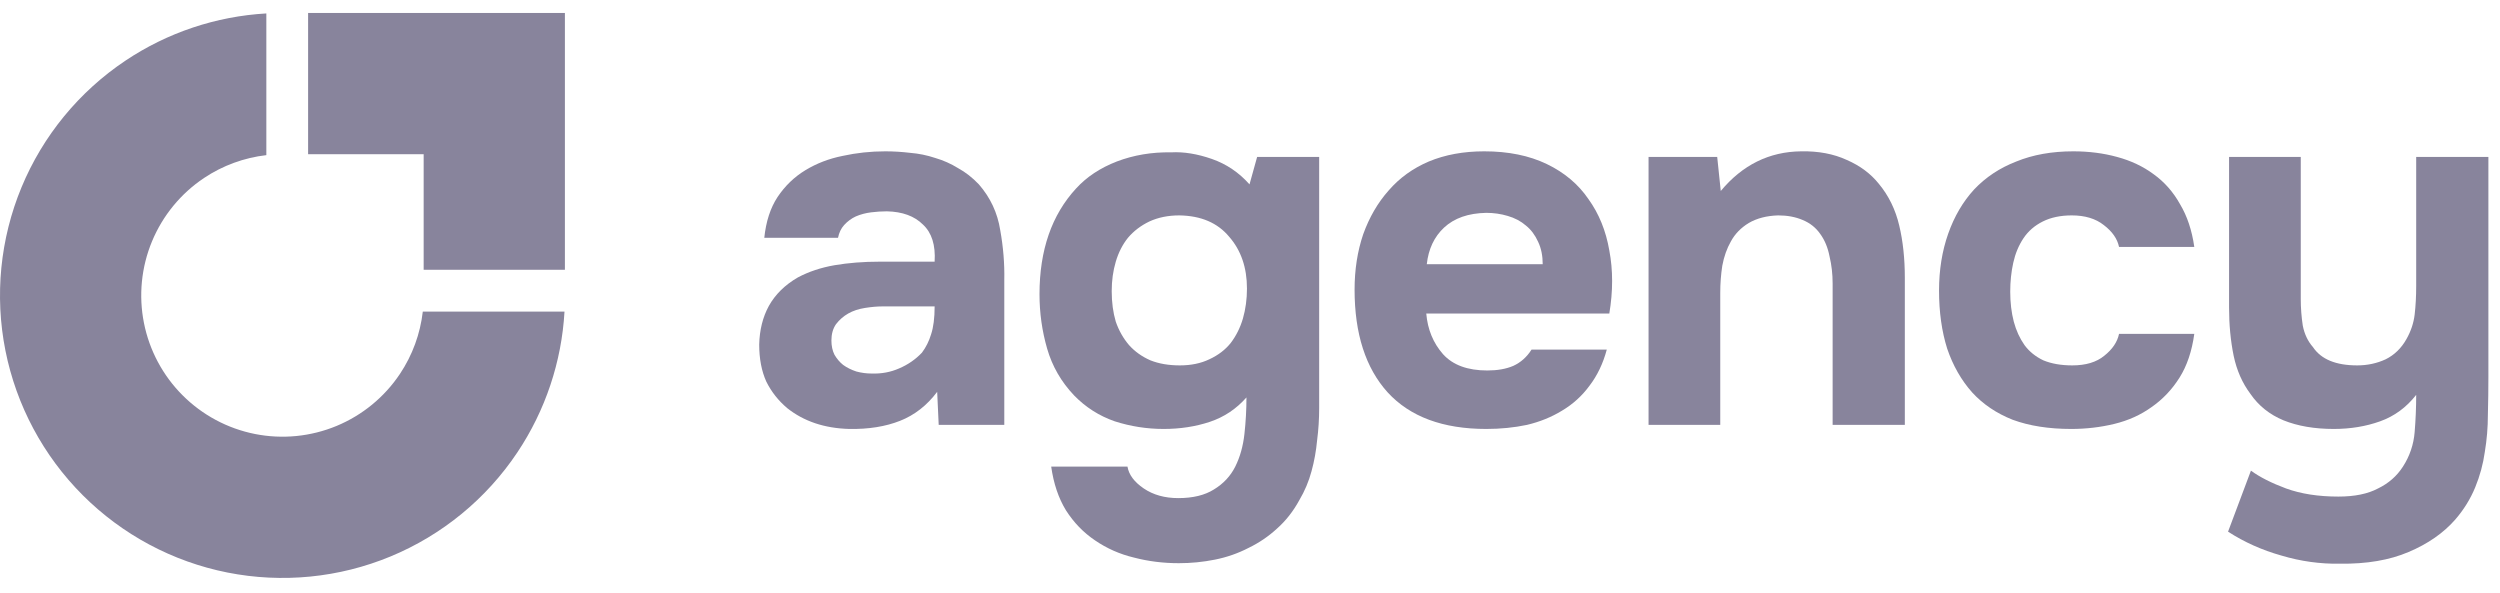
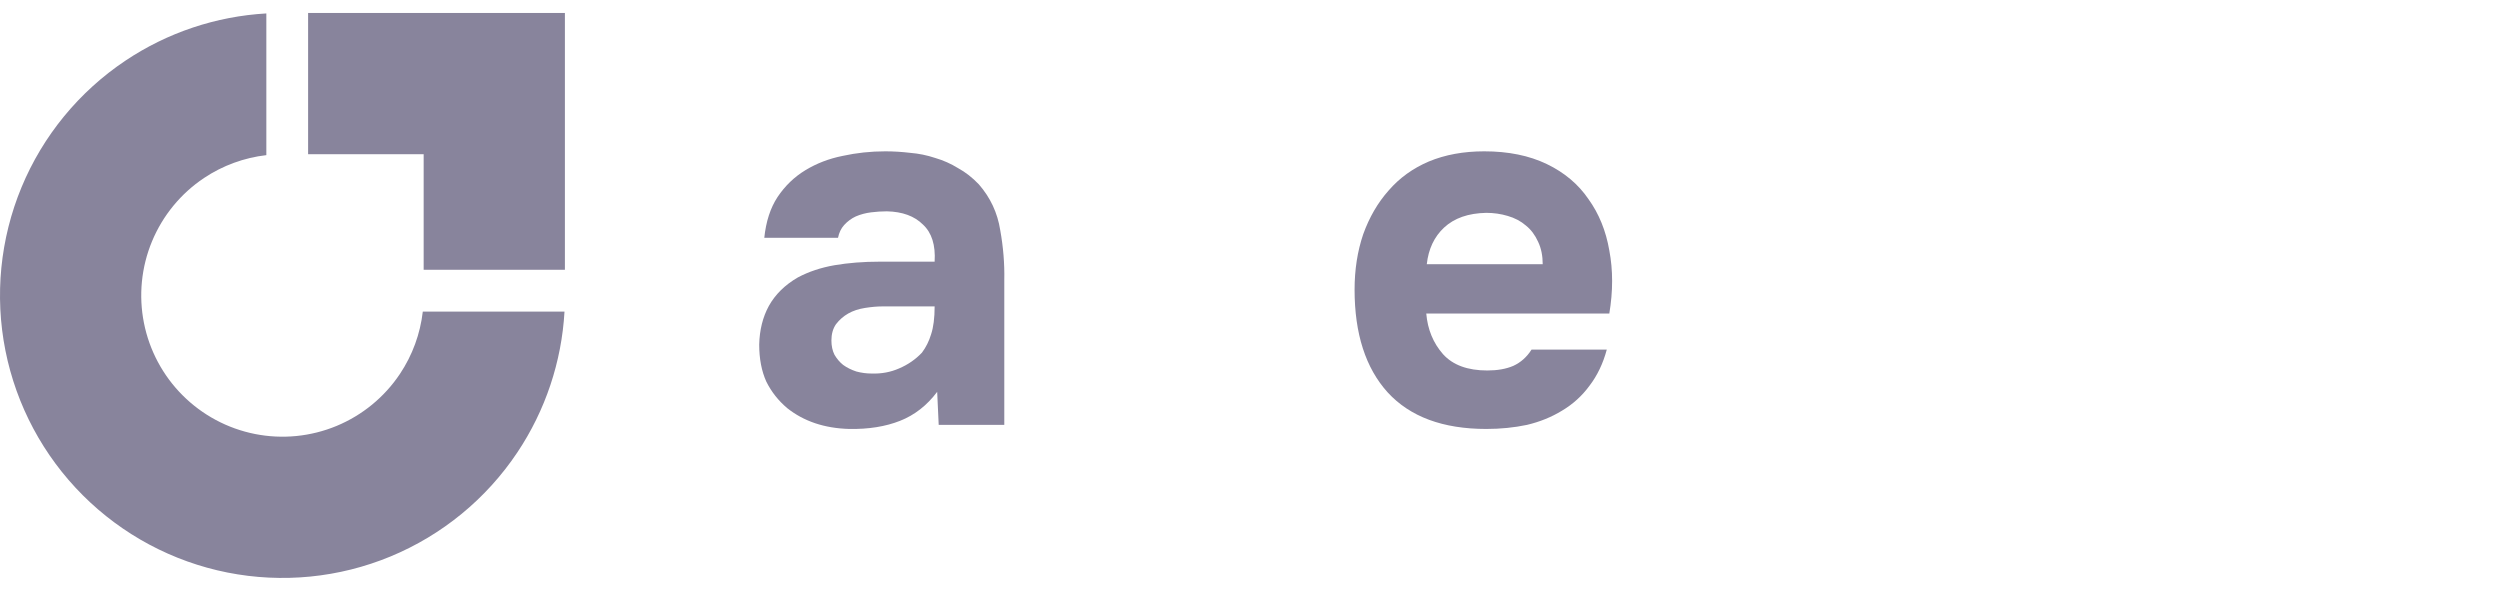
<svg xmlns="http://www.w3.org/2000/svg" width="177" height="42" viewBox="0 0 177 42" fill="none">
-   <path d="M170.13 33.034C170.61 32.29 170.886 31.474 170.958 30.586C171.03 29.698 171.066 28.822 171.066 27.958C170.37 28.846 169.518 29.47 168.51 29.83C167.502 30.19 166.41 30.37 165.234 30.37C163.866 30.37 162.678 30.166 161.67 29.758C160.686 29.35 159.906 28.726 159.33 27.886C158.754 27.118 158.358 26.218 158.142 25.186C157.926 24.13 157.818 22.99 157.818 21.766V11.11H162.894V21.154C162.894 21.802 162.942 22.438 163.038 23.062C163.158 23.662 163.398 24.166 163.758 24.574C164.334 25.438 165.378 25.87 166.89 25.87C167.61 25.87 168.282 25.726 168.906 25.438C169.53 25.126 170.022 24.646 170.382 23.998C170.694 23.446 170.886 22.87 170.958 22.27C171.03 21.646 171.066 20.974 171.066 20.254V11.11H176.178V26.698C176.178 27.562 176.166 28.45 176.142 29.362C176.142 30.25 176.07 31.126 175.926 31.99C175.806 32.854 175.578 33.694 175.242 34.51C174.906 35.326 174.438 36.082 173.838 36.778C172.998 37.738 171.894 38.506 170.526 39.082C169.182 39.658 167.562 39.934 165.666 39.91C164.274 39.934 162.894 39.742 161.526 39.334C160.158 38.95 158.898 38.386 157.746 37.642L159.366 33.322C159.99 33.778 160.818 34.198 161.85 34.582C162.906 34.966 164.142 35.158 165.558 35.158C166.71 35.158 167.646 34.966 168.366 34.582C169.11 34.222 169.698 33.706 170.13 33.034Z" fill="#88849C" />
-   <path d="M146.716 25.87C147.676 25.87 148.432 25.642 148.984 25.186C149.56 24.73 149.908 24.214 150.028 23.638H155.356C155.188 24.862 154.84 25.894 154.312 26.734C153.784 27.574 153.124 28.27 152.332 28.822C151.564 29.374 150.688 29.77 149.704 30.01C148.72 30.25 147.7 30.37 146.644 30.37C145.06 30.37 143.68 30.154 142.504 29.722C141.352 29.266 140.392 28.618 139.624 27.778C138.856 26.914 138.268 25.882 137.86 24.682C137.476 23.458 137.284 22.09 137.284 20.578C137.284 19.114 137.5 17.77 137.932 16.546C138.364 15.322 138.976 14.278 139.768 13.414C140.584 12.55 141.58 11.89 142.756 11.434C143.932 10.954 145.276 10.714 146.788 10.714C147.892 10.714 148.924 10.846 149.884 11.11C150.868 11.374 151.732 11.782 152.476 12.334C153.244 12.886 153.868 13.594 154.348 14.458C154.852 15.298 155.188 16.306 155.356 17.482H150.028C149.908 16.906 149.548 16.39 148.948 15.934C148.372 15.478 147.616 15.25 146.68 15.25C145.888 15.25 145.204 15.394 144.628 15.682C144.052 15.97 143.596 16.366 143.26 16.87C142.924 17.374 142.684 17.95 142.54 18.598C142.396 19.246 142.324 19.93 142.324 20.65C142.324 21.418 142.408 22.126 142.576 22.774C142.744 23.398 142.996 23.95 143.332 24.43C143.668 24.886 144.112 25.246 144.664 25.51C145.24 25.75 145.924 25.87 146.716 25.87Z" fill="#88849C" />
-   <path d="M121.83 13.522C123.366 11.674 125.262 10.738 127.518 10.714C128.742 10.69 129.822 10.894 130.758 11.326C131.694 11.734 132.45 12.298 133.026 13.018C133.722 13.858 134.202 14.842 134.466 15.97C134.73 17.074 134.862 18.31 134.862 19.678V30.082H129.75V20.074C129.75 19.402 129.678 18.766 129.534 18.166C129.414 17.542 129.198 17.014 128.886 16.582C128.574 16.126 128.154 15.79 127.626 15.574C127.122 15.358 126.546 15.25 125.898 15.25C125.082 15.274 124.386 15.454 123.81 15.79C123.258 16.126 122.838 16.558 122.55 17.086C122.262 17.59 122.058 18.166 121.938 18.814C121.842 19.438 121.794 20.074 121.794 20.722V30.082H116.718V11.11H121.578L121.83 13.522Z" fill="#88849C" />
  <path d="M105.3 26.23C106.02 26.23 106.632 26.122 107.136 25.906C107.664 25.666 108.096 25.282 108.432 24.754H113.76C113.496 25.738 113.088 26.59 112.536 27.31C112.008 28.03 111.36 28.618 110.592 29.074C109.848 29.53 109.02 29.866 108.108 30.082C107.196 30.274 106.236 30.37 105.228 30.37C102.156 30.37 99.828 29.506 98.244 27.778C96.684 26.05 95.904 23.626 95.904 20.506C95.904 19.09 96.108 17.782 96.516 16.582C96.948 15.382 97.548 14.35 98.316 13.486C99.084 12.598 100.032 11.914 101.16 11.434C102.312 10.954 103.62 10.714 105.084 10.714C106.788 10.714 108.264 11.014 109.512 11.614C110.76 12.214 111.744 13.042 112.464 14.098C113.208 15.13 113.7 16.342 113.94 17.734C114.204 19.126 114.204 20.614 113.94 22.198H100.98C101.076 23.326 101.472 24.286 102.168 25.078C102.864 25.846 103.908 26.23 105.3 26.23ZM109.224 18.706C109.224 18.106 109.116 17.578 108.9 17.122C108.684 16.642 108.396 16.258 108.036 15.97C107.676 15.658 107.244 15.43 106.74 15.286C106.26 15.142 105.756 15.07 105.228 15.07C103.956 15.094 102.96 15.442 102.24 16.114C101.544 16.762 101.136 17.626 101.016 18.706H109.224Z" fill="#88849C" />
-   <path d="M88.249 28.138C87.529 28.954 86.665 29.53 85.657 29.866C84.649 30.202 83.557 30.37 82.381 30.37C81.205 30.37 80.053 30.19 78.925 29.83C77.821 29.446 76.861 28.834 76.045 27.994C75.133 27.034 74.497 25.93 74.137 24.682C73.777 23.434 73.597 22.15 73.597 20.83C73.597 17.71 74.461 15.214 76.189 13.342C76.933 12.526 77.893 11.89 79.069 11.434C80.269 10.978 81.553 10.762 82.921 10.786C83.809 10.738 84.769 10.894 85.801 11.254C86.833 11.614 87.721 12.214 88.465 13.054L89.005 11.11H93.397V28.894C93.397 29.662 93.349 30.418 93.253 31.162C93.181 31.93 93.049 32.662 92.857 33.358C92.665 34.078 92.377 34.762 91.993 35.41C91.561 36.202 91.033 36.874 90.409 37.426C89.809 37.978 89.137 38.434 88.393 38.794C87.649 39.178 86.857 39.454 86.017 39.622C85.177 39.79 84.325 39.874 83.461 39.874C82.357 39.874 81.301 39.742 80.293 39.478C79.285 39.238 78.361 38.83 77.521 38.254C76.705 37.702 76.021 36.994 75.469 36.13C74.941 35.266 74.593 34.234 74.425 33.034H79.825C79.921 33.61 80.305 34.126 80.977 34.582C81.649 35.038 82.465 35.266 83.425 35.266C84.457 35.266 85.297 35.062 85.945 34.654C86.617 34.246 87.121 33.706 87.457 33.034C87.793 32.362 88.009 31.594 88.105 30.73C88.201 29.866 88.249 29.002 88.249 28.138ZM83.533 25.87C84.325 25.87 85.021 25.726 85.621 25.438C86.245 25.15 86.749 24.766 87.133 24.286C87.517 23.782 87.805 23.206 87.997 22.558C88.189 21.886 88.285 21.178 88.285 20.434C88.285 18.946 87.865 17.722 87.025 16.762C86.209 15.778 85.033 15.274 83.497 15.25C82.705 15.25 81.997 15.394 81.373 15.682C80.773 15.97 80.269 16.354 79.861 16.834C79.477 17.314 79.189 17.878 78.997 18.526C78.805 19.174 78.709 19.87 78.709 20.614C78.709 21.406 78.805 22.126 78.997 22.774C79.213 23.398 79.525 23.95 79.933 24.43C80.341 24.886 80.845 25.246 81.445 25.51C82.045 25.75 82.741 25.87 83.533 25.87Z" fill="#88849C" />
  <path d="M66.352 27.742C65.632 28.702 64.756 29.386 63.724 29.794C62.692 30.202 61.492 30.394 60.124 30.37C58.372 30.322 56.908 29.83 55.732 28.894C55.108 28.366 54.616 27.742 54.256 27.022C53.92 26.278 53.752 25.402 53.752 24.394C53.776 23.362 54.004 22.45 54.436 21.658C54.892 20.842 55.576 20.17 56.488 19.642C57.256 19.234 58.12 18.946 59.08 18.778C60.064 18.61 61.132 18.526 62.284 18.526H66.172C66.244 17.35 65.968 16.474 65.344 15.898C64.744 15.298 63.892 14.986 62.788 14.962C62.428 14.962 62.056 14.986 61.672 15.034C61.288 15.082 60.928 15.178 60.592 15.322C60.28 15.466 60.004 15.67 59.764 15.934C59.548 16.174 59.404 16.474 59.332 16.834H54.112C54.232 15.682 54.544 14.722 55.048 13.954C55.576 13.162 56.236 12.526 57.028 12.046C57.82 11.566 58.696 11.23 59.656 11.038C60.64 10.822 61.648 10.714 62.68 10.714C63.256 10.714 63.844 10.75 64.444 10.822C65.044 10.87 65.632 10.99 66.208 11.182C66.784 11.35 67.324 11.59 67.828 11.902C68.356 12.19 68.848 12.574 69.304 13.054C70.12 13.99 70.624 15.07 70.816 16.294C71.032 17.494 71.128 18.67 71.104 19.822V30.082H66.46L66.352 27.742ZM66.172 21.694H62.464C62.104 21.694 61.696 21.73 61.24 21.802C60.784 21.874 60.388 22.006 60.052 22.198C59.716 22.39 59.428 22.642 59.188 22.954C58.972 23.266 58.864 23.65 58.864 24.106C58.864 24.49 58.936 24.826 59.08 25.114C59.248 25.402 59.452 25.642 59.692 25.834C59.956 26.026 60.268 26.182 60.628 26.302C60.988 26.398 61.348 26.446 61.708 26.446C62.404 26.47 63.052 26.35 63.652 26.086C64.276 25.822 64.816 25.45 65.272 24.97C65.56 24.586 65.776 24.154 65.92 23.674C66.088 23.17 66.172 22.51 66.172 21.694Z" fill="#88849C" />
-   <path fill-rule="evenodd" clip-rule="evenodd" d="M39.967 22.061C39.764 25.615 38.615 29.058 36.629 32.029C34.432 35.319 31.308 37.882 27.654 39.396C23.999 40.91 19.978 41.306 16.098 40.534C12.219 39.762 8.655 37.857 5.858 35.06C3.061 32.263 1.156 28.7 0.384 24.82C-0.387 20.94 0.009 16.919 1.522 13.264C3.036 9.61 5.6 6.486 8.889 4.289C11.86 2.303 15.303 1.154 18.857 0.951V10.984C17.284 11.165 15.77 11.717 14.444 12.603C12.8 13.702 11.518 15.264 10.761 17.091C10.004 18.919 9.806 20.929 10.192 22.869C10.578 24.809 11.53 26.591 12.929 27.989C14.328 29.388 16.109 30.34 18.049 30.726C19.989 31.112 22 30.914 23.827 30.157C25.654 29.4 27.216 28.118 28.315 26.474C29.201 25.148 29.753 23.634 29.934 22.061H39.967Z" fill="#88849C" />
+   <path fill-rule="evenodd" clip-rule="evenodd" d="M39.967 22.061C39.764 25.615 38.615 29.058 36.629 32.029C34.432 35.319 31.308 37.882 27.654 39.396C23.999 40.91 19.978 41.306 16.098 40.534C12.219 39.762 8.655 37.857 5.858 35.06C3.061 32.263 1.156 28.7 0.384 24.82C-0.387 20.94 0.009 16.919 1.522 13.264C3.036 9.61 5.6 6.486 8.889 4.289C11.86 2.303 15.303 1.154 18.857 0.951V10.984C17.284 11.165 15.77 11.717 14.444 12.603C12.8 13.702 11.518 15.264 10.761 17.091C10.004 18.919 9.806 20.929 10.192 22.869C10.578 24.809 11.53 26.591 12.929 27.989C14.328 29.388 16.109 30.34 18.049 30.726C19.989 31.112 22 30.914 23.827 30.157C25.654 29.4 27.216 28.118 28.315 26.474C29.201 25.148 29.753 23.634 29.934 22.061Z" fill="#88849C" />
  <path fill-rule="evenodd" clip-rule="evenodd" d="M29.995 0.918H21.814V10.918H29.995V19.1L39.995 19.1V10.918H39.995V0.918H38.165H29.995Z" fill="#88849C" />
</svg>